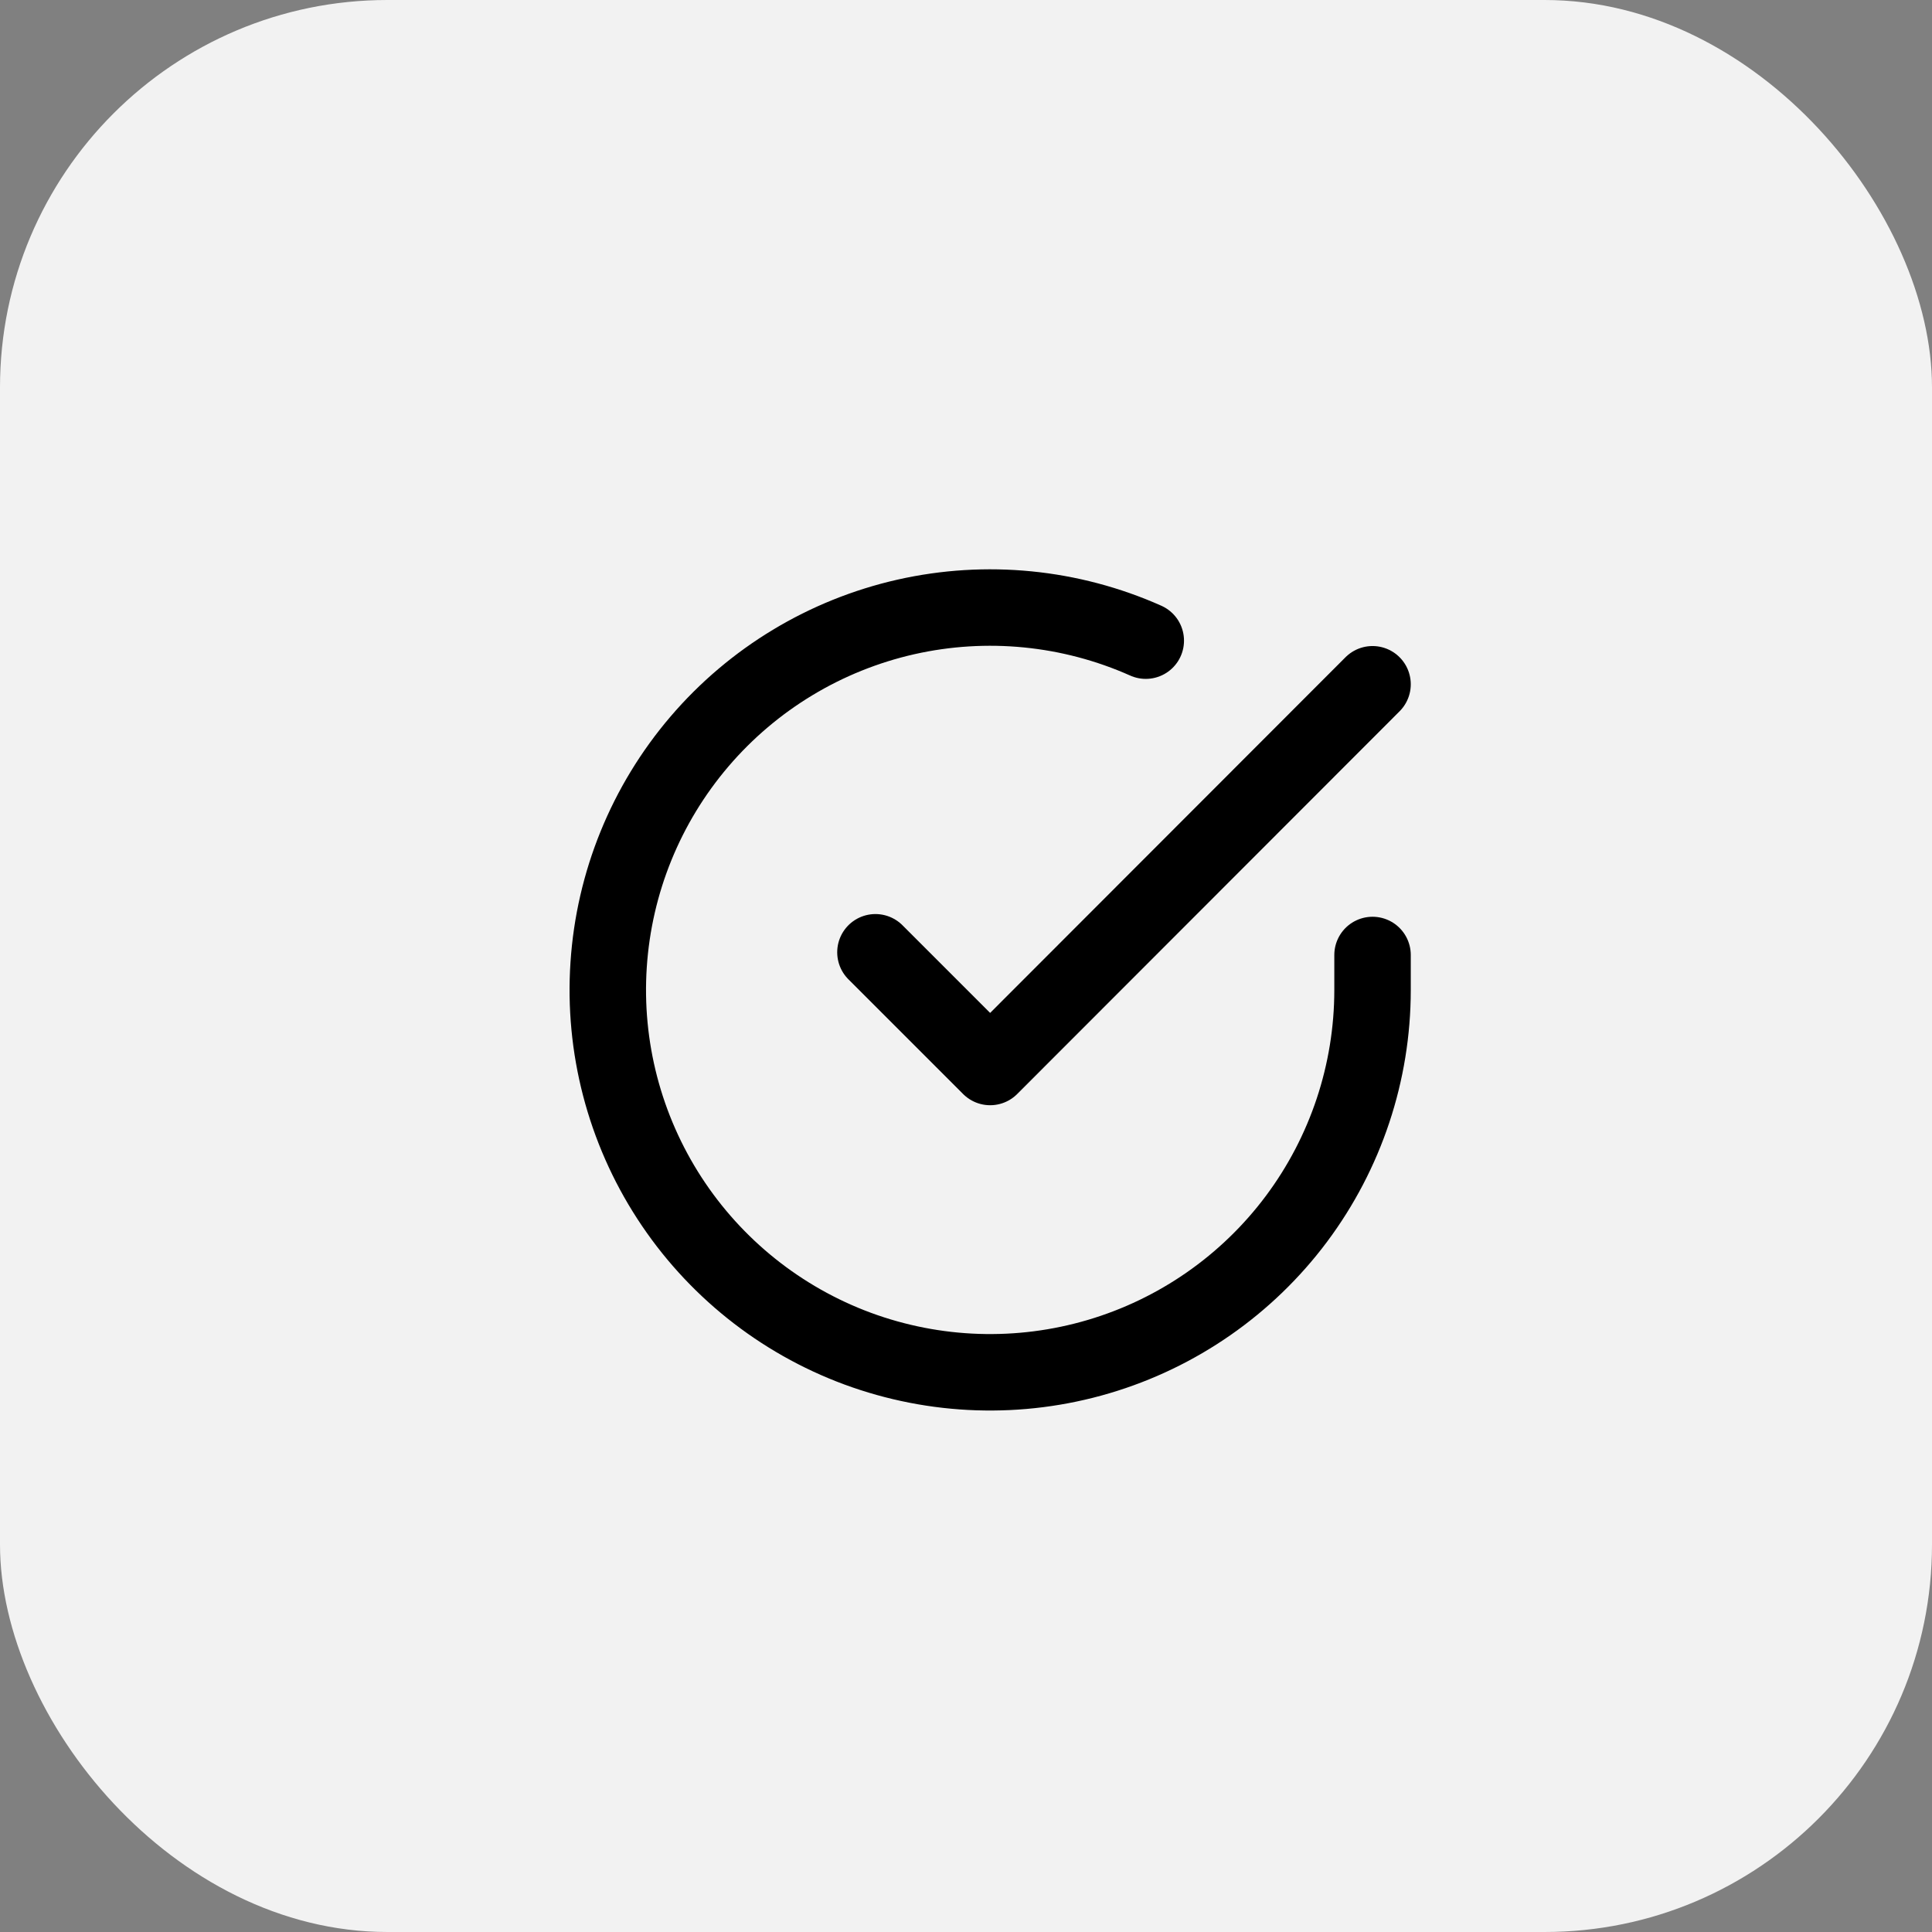
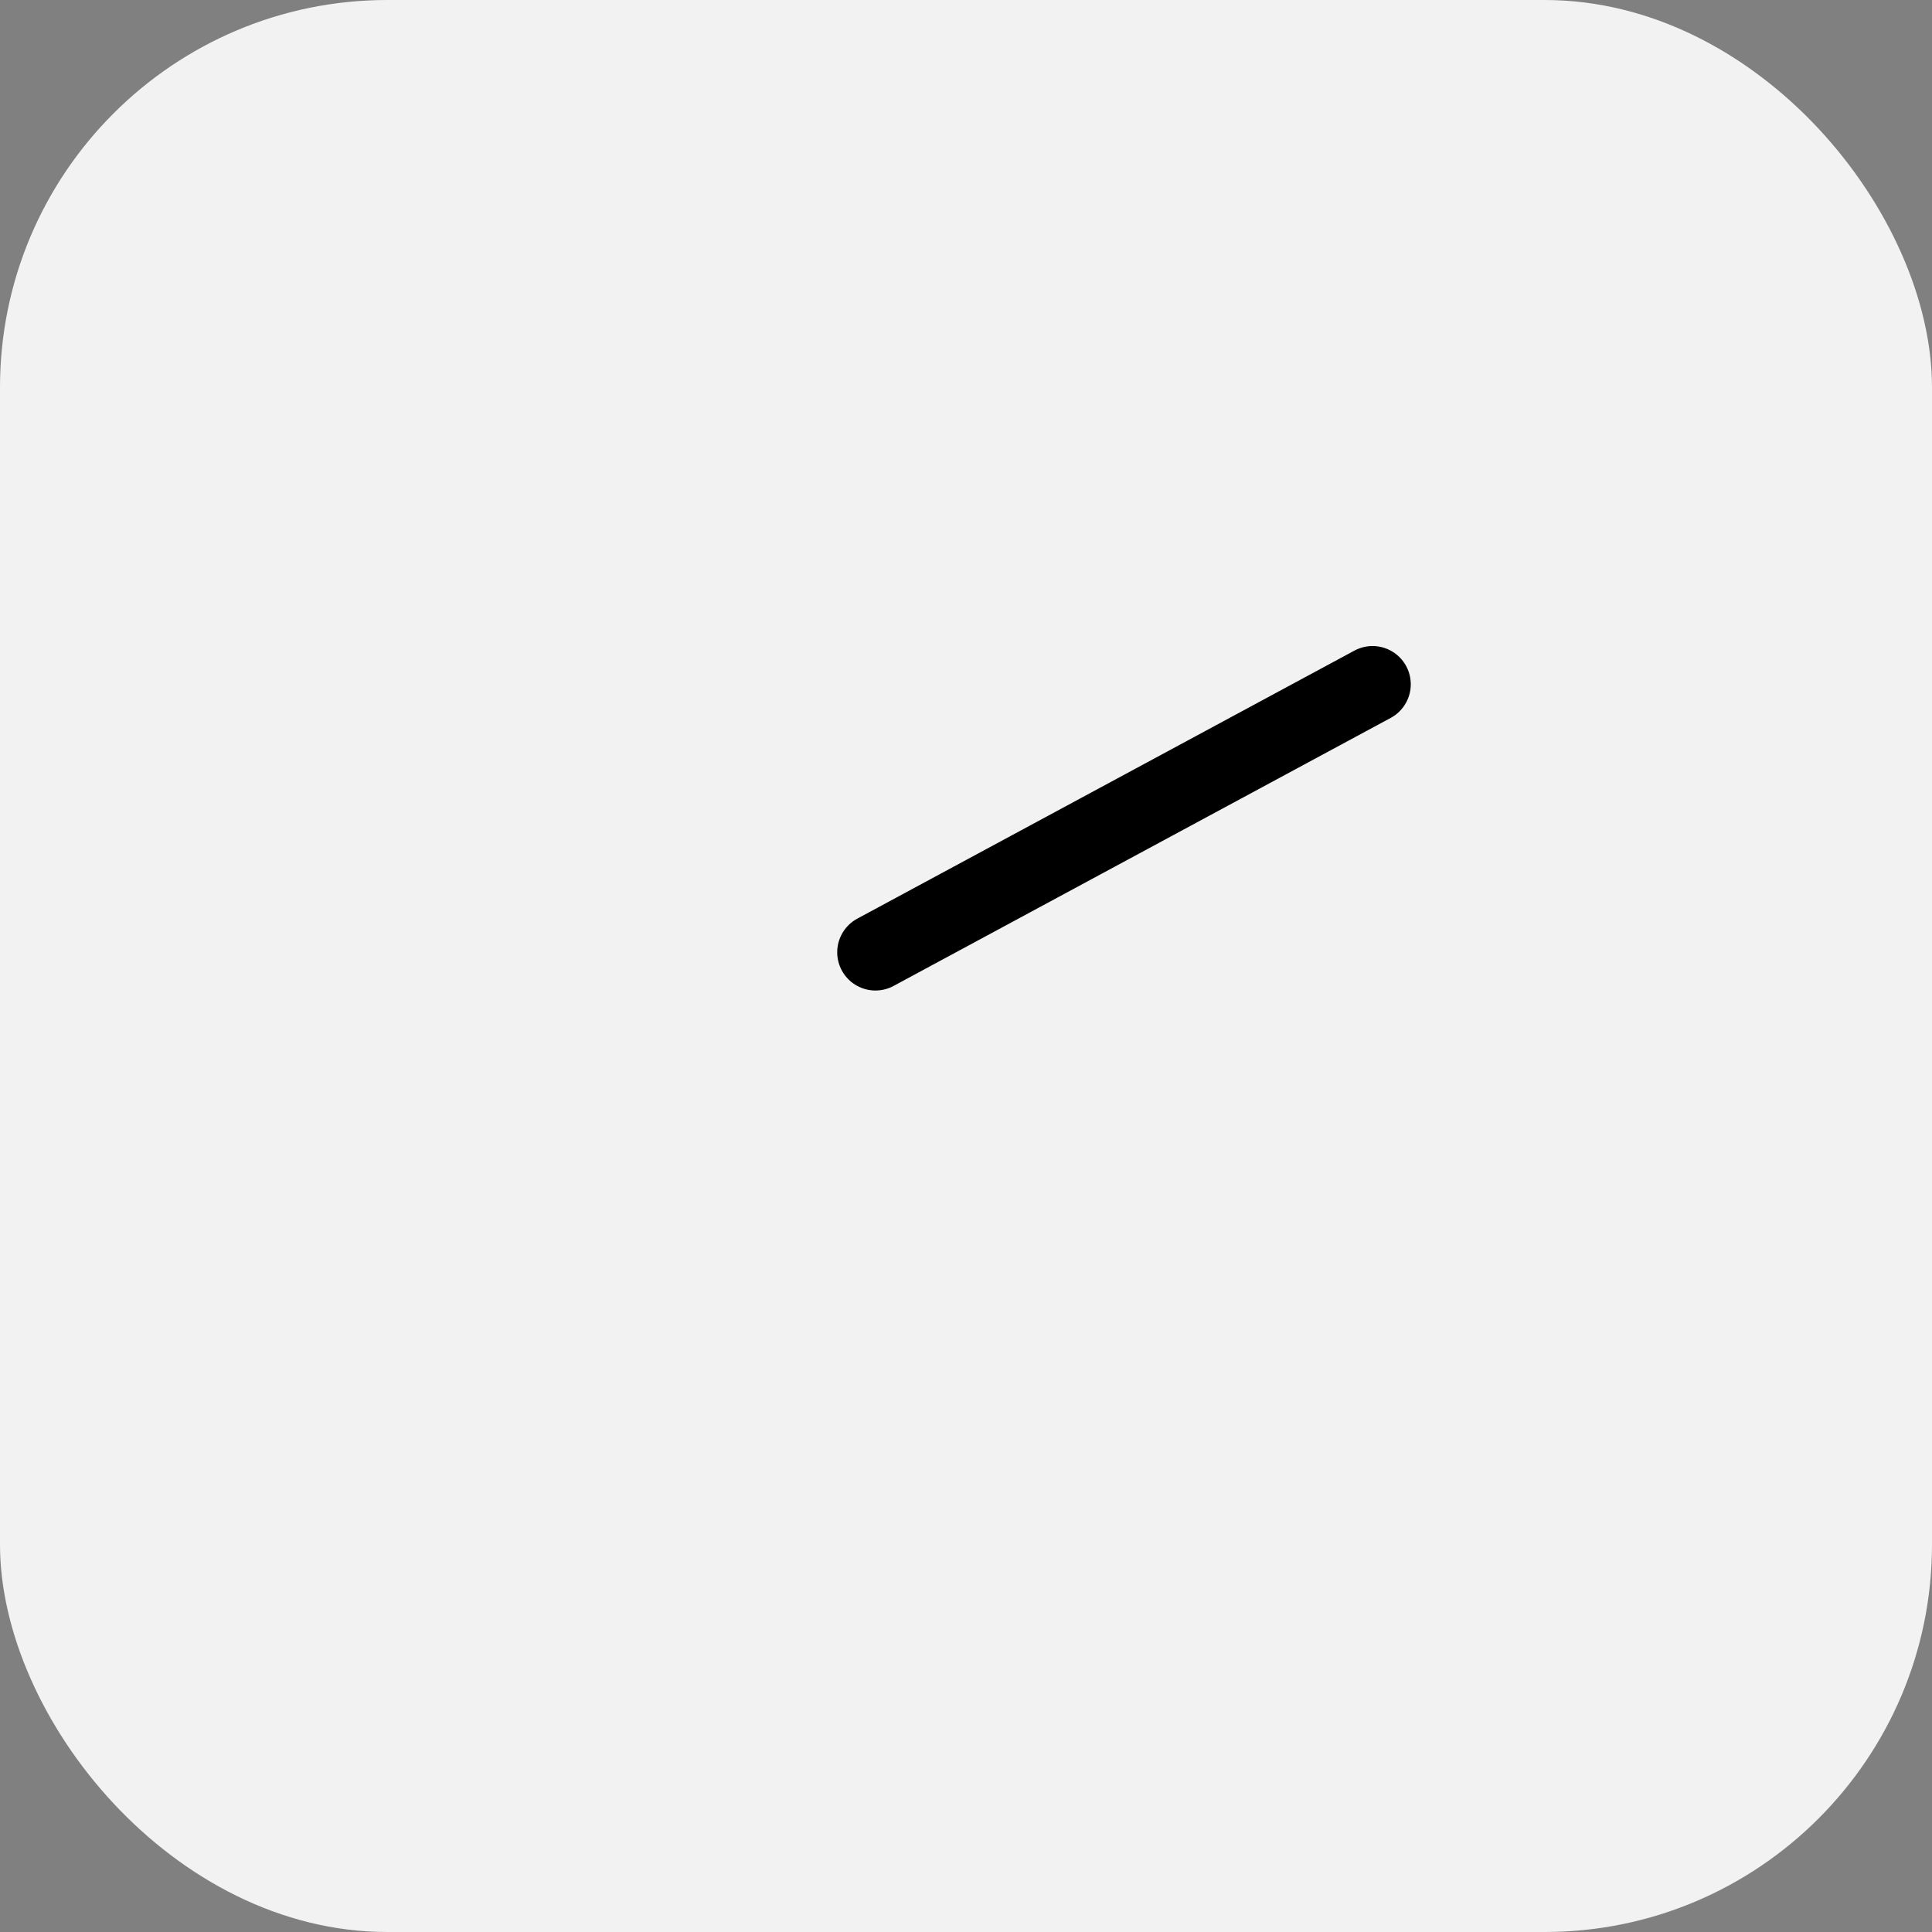
<svg xmlns="http://www.w3.org/2000/svg" width="40" height="40" viewBox="0 0 40 40" fill="none">
  <rect x="0" y="0" width="40" height="40" fill="#808080" stroke="none" />
  <rect width="40" height="40" rx="8.021" fill="#F2F2F2" />
  <g clip-path="url(#clip0_1282_16)">
-     <path d="M28.417 19.772V20.5C28.416 22.207 27.863 23.868 26.841 25.236C25.819 26.603 24.382 27.603 22.745 28.087C21.108 28.571 19.358 28.513 17.756 27.922C16.155 27.33 14.788 26.236 13.859 24.804C12.93 23.372 12.488 21.678 12.601 19.975C12.713 18.271 13.373 16.65 14.482 15.352C15.591 14.054 17.09 13.15 18.755 12.773C20.421 12.397 22.163 12.569 23.722 13.264" stroke="black" stroke-width="1.583" stroke-linecap="round" stroke-linejoin="round" />
-     <path d="M28.417 14.167L20.5 22.091L18.125 19.716" stroke="black" stroke-width="1.583" stroke-linecap="round" stroke-linejoin="round" />
+     <path d="M28.417 14.167L18.125 19.716" stroke="black" stroke-width="1.583" stroke-linecap="round" stroke-linejoin="round" />
  </g>
  <defs>
    <clipPath id="clip0_1282_16">
      <rect width="19" height="19" fill="white" transform="translate(11 11)" />
    </clipPath>
  </defs>
</svg>